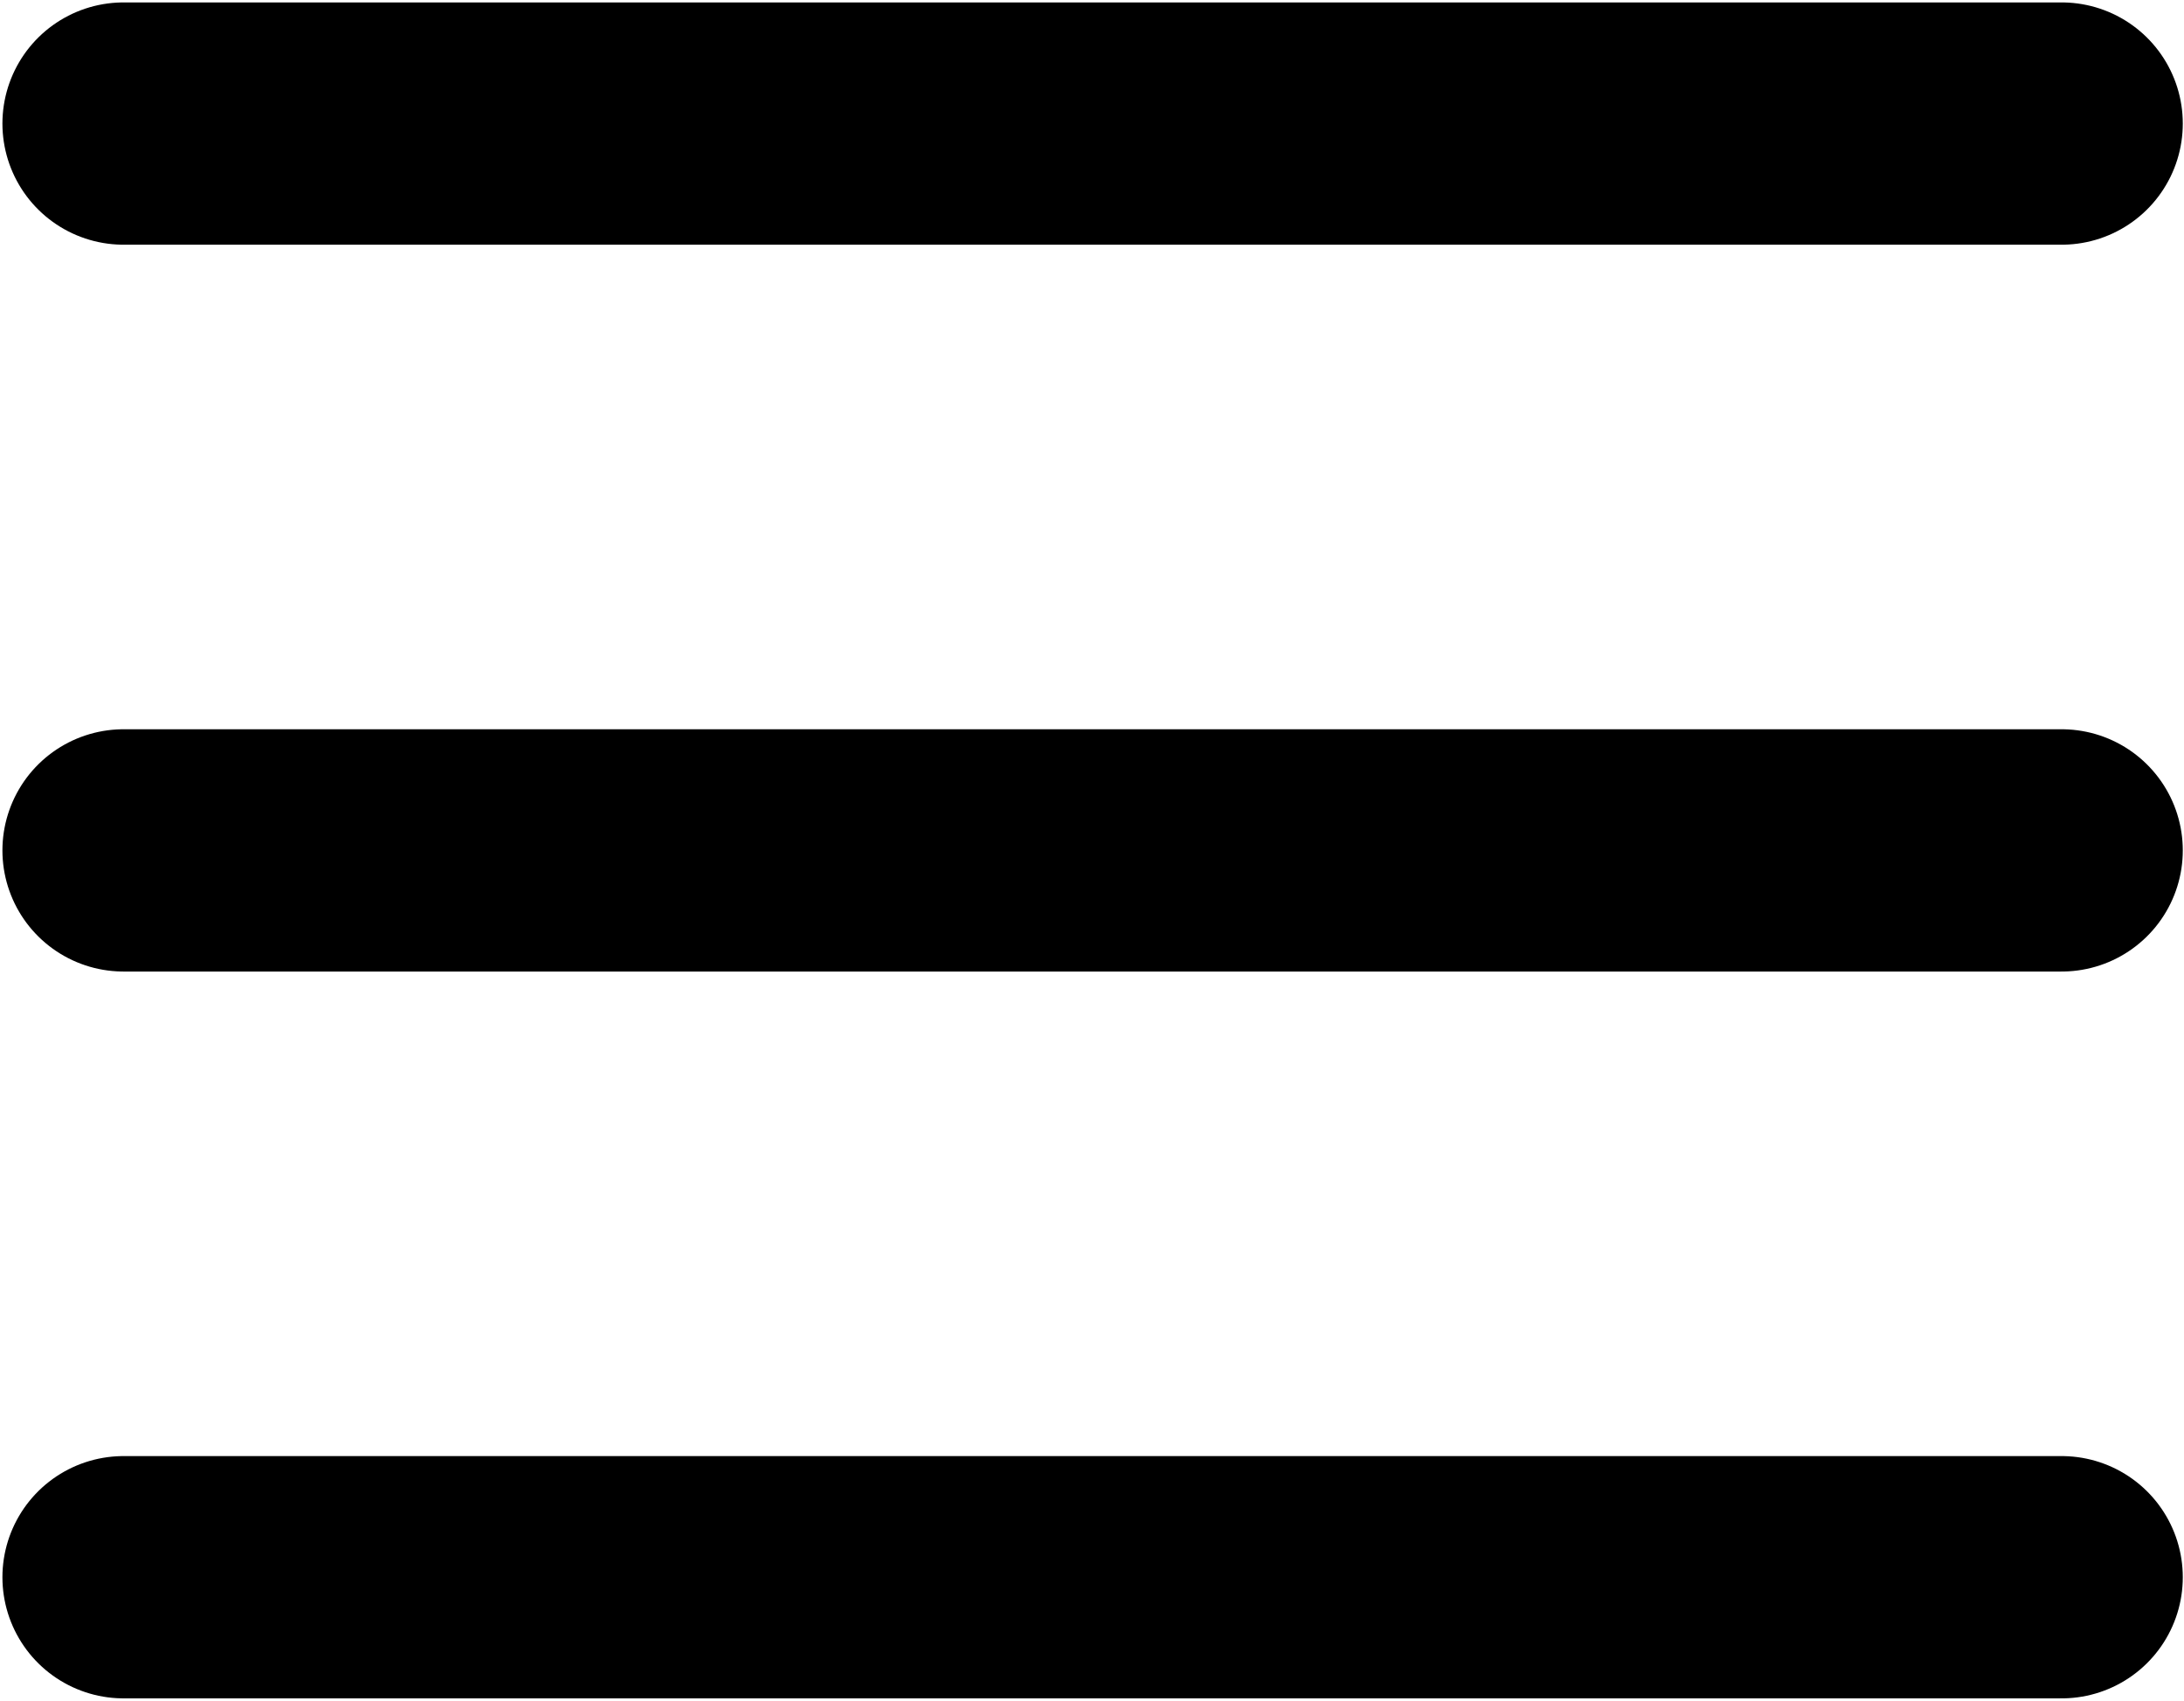
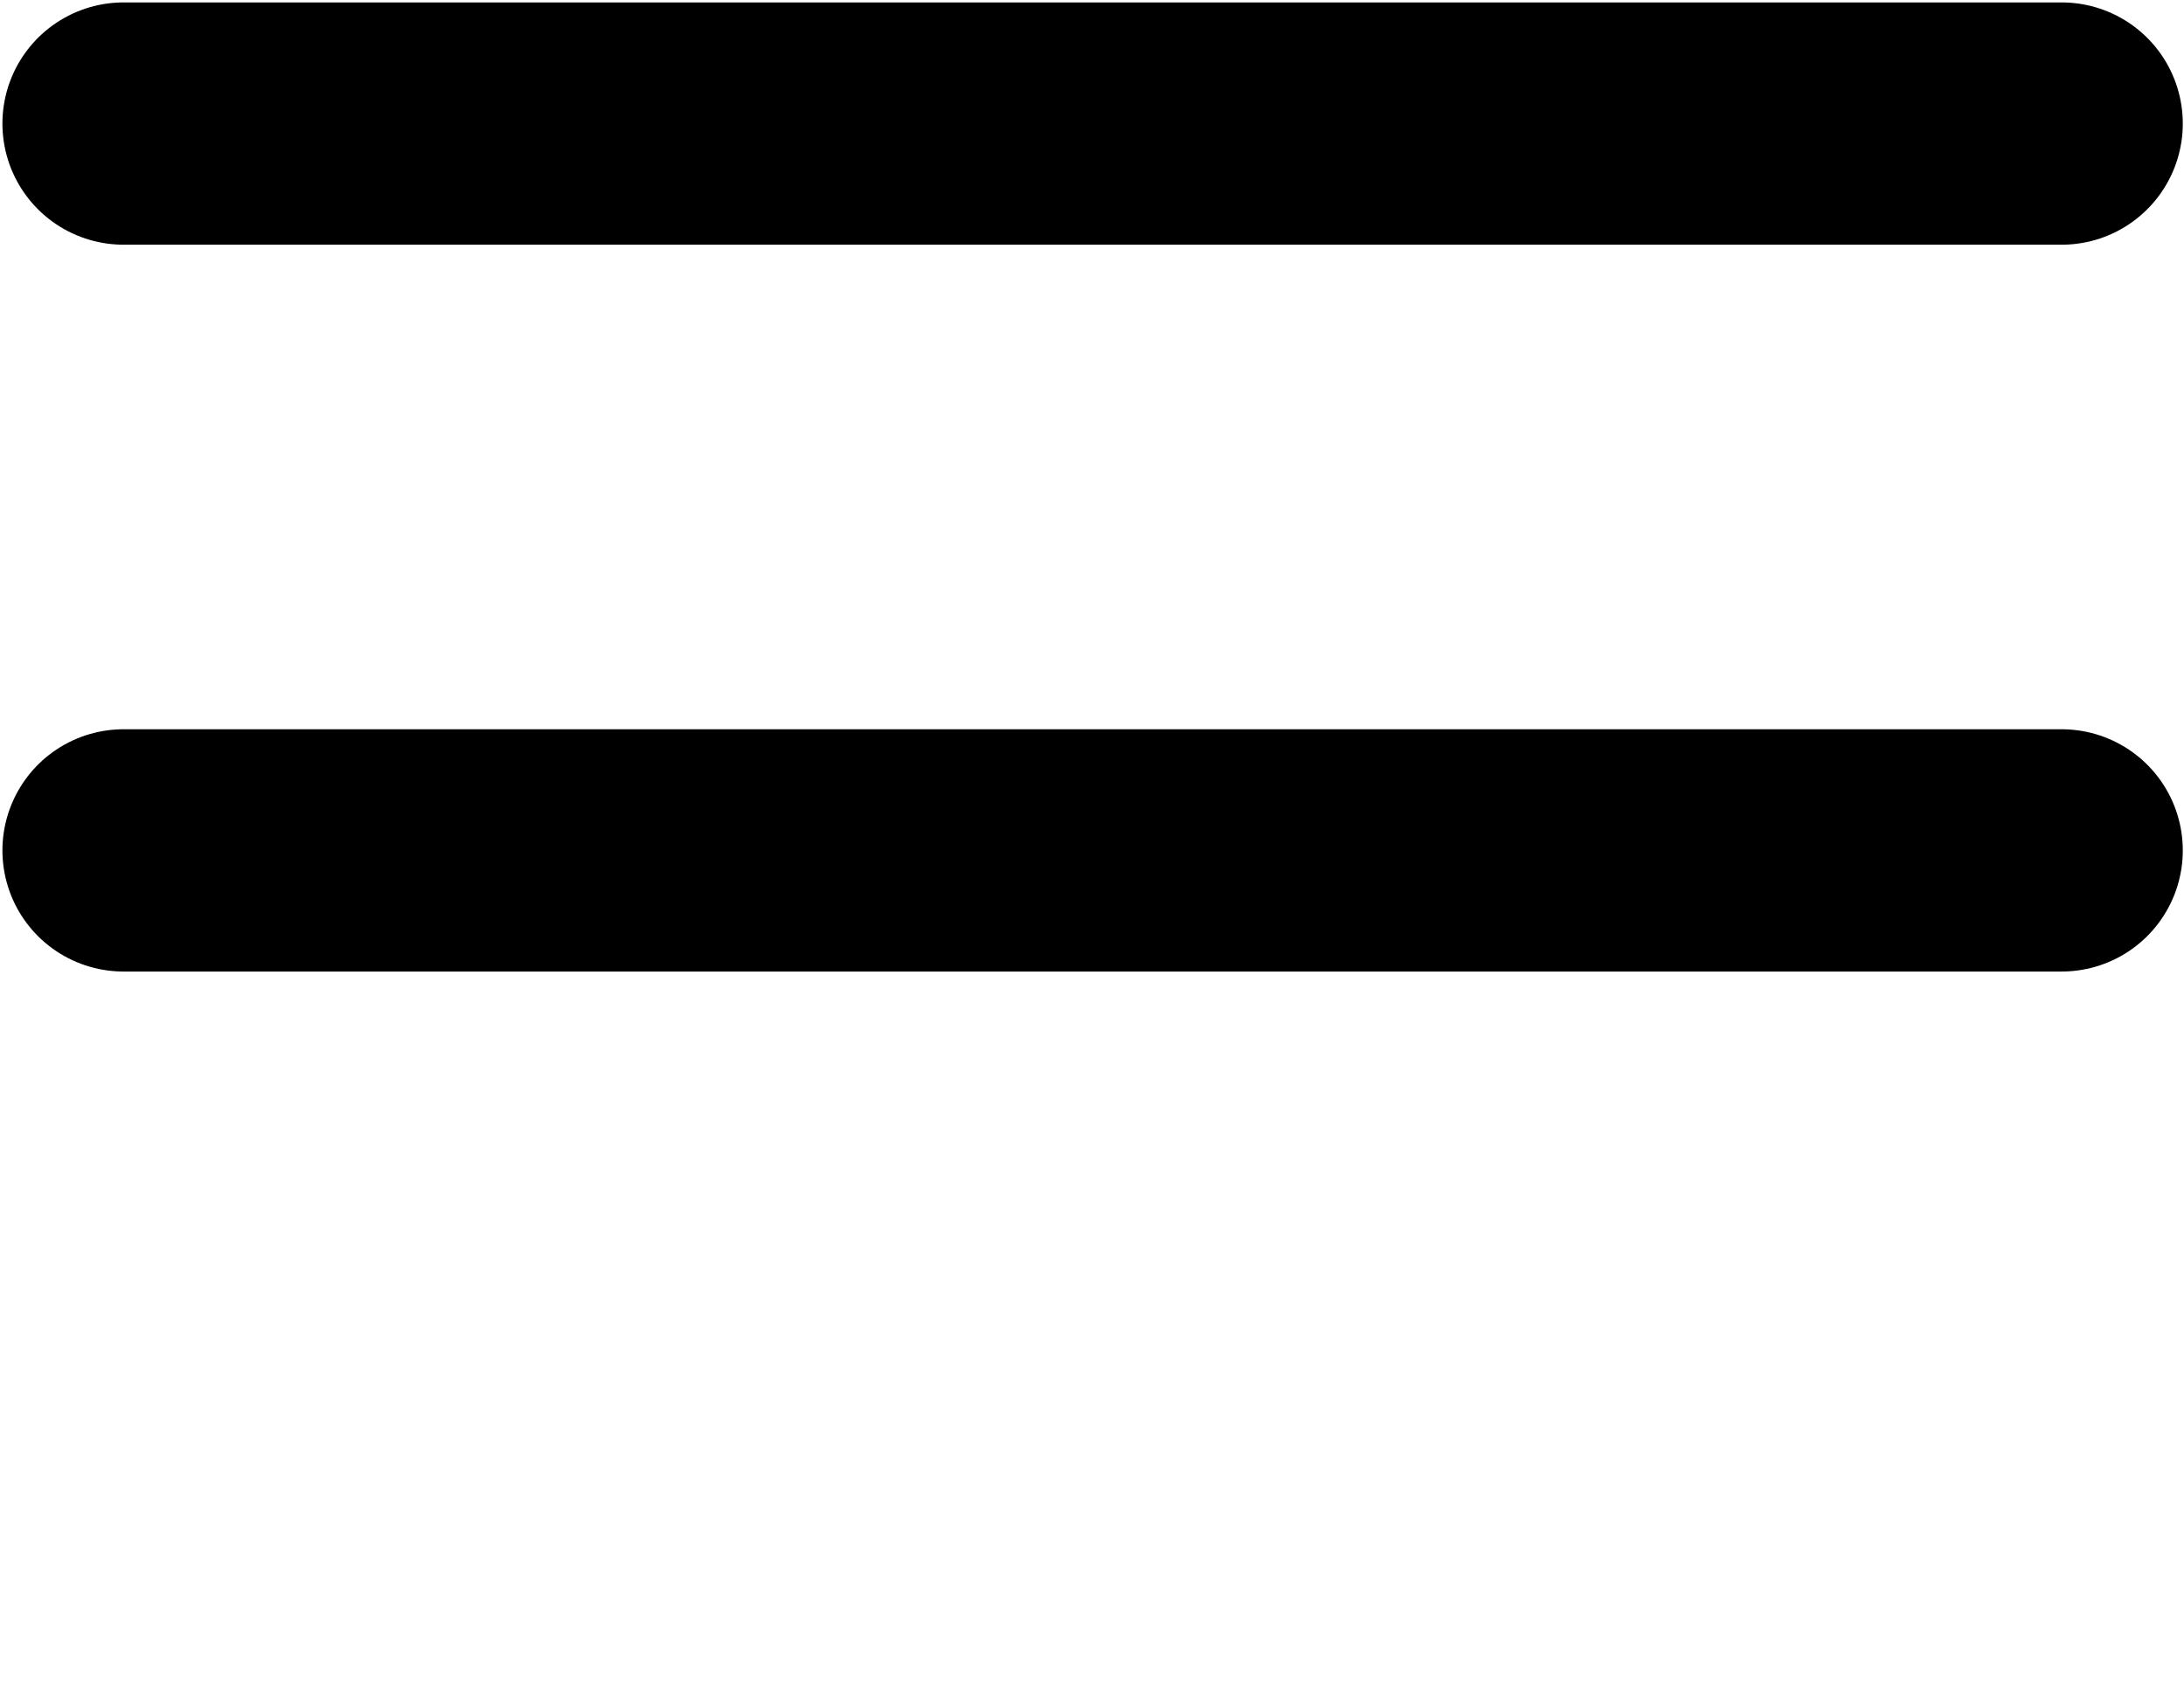
<svg xmlns="http://www.w3.org/2000/svg" width="601" height="468" viewBox="0 0 601 468" fill="none">
-   <path d="M34 34H567.333M34 234H567.333M34 434H567.333" stroke="black" stroke-width="66.667" stroke-linecap="round" stroke-linejoin="round" />
+   <path d="M34 34H567.333M34 234H567.333H567.333" stroke="black" stroke-width="66.667" stroke-linecap="round" stroke-linejoin="round" />
</svg>